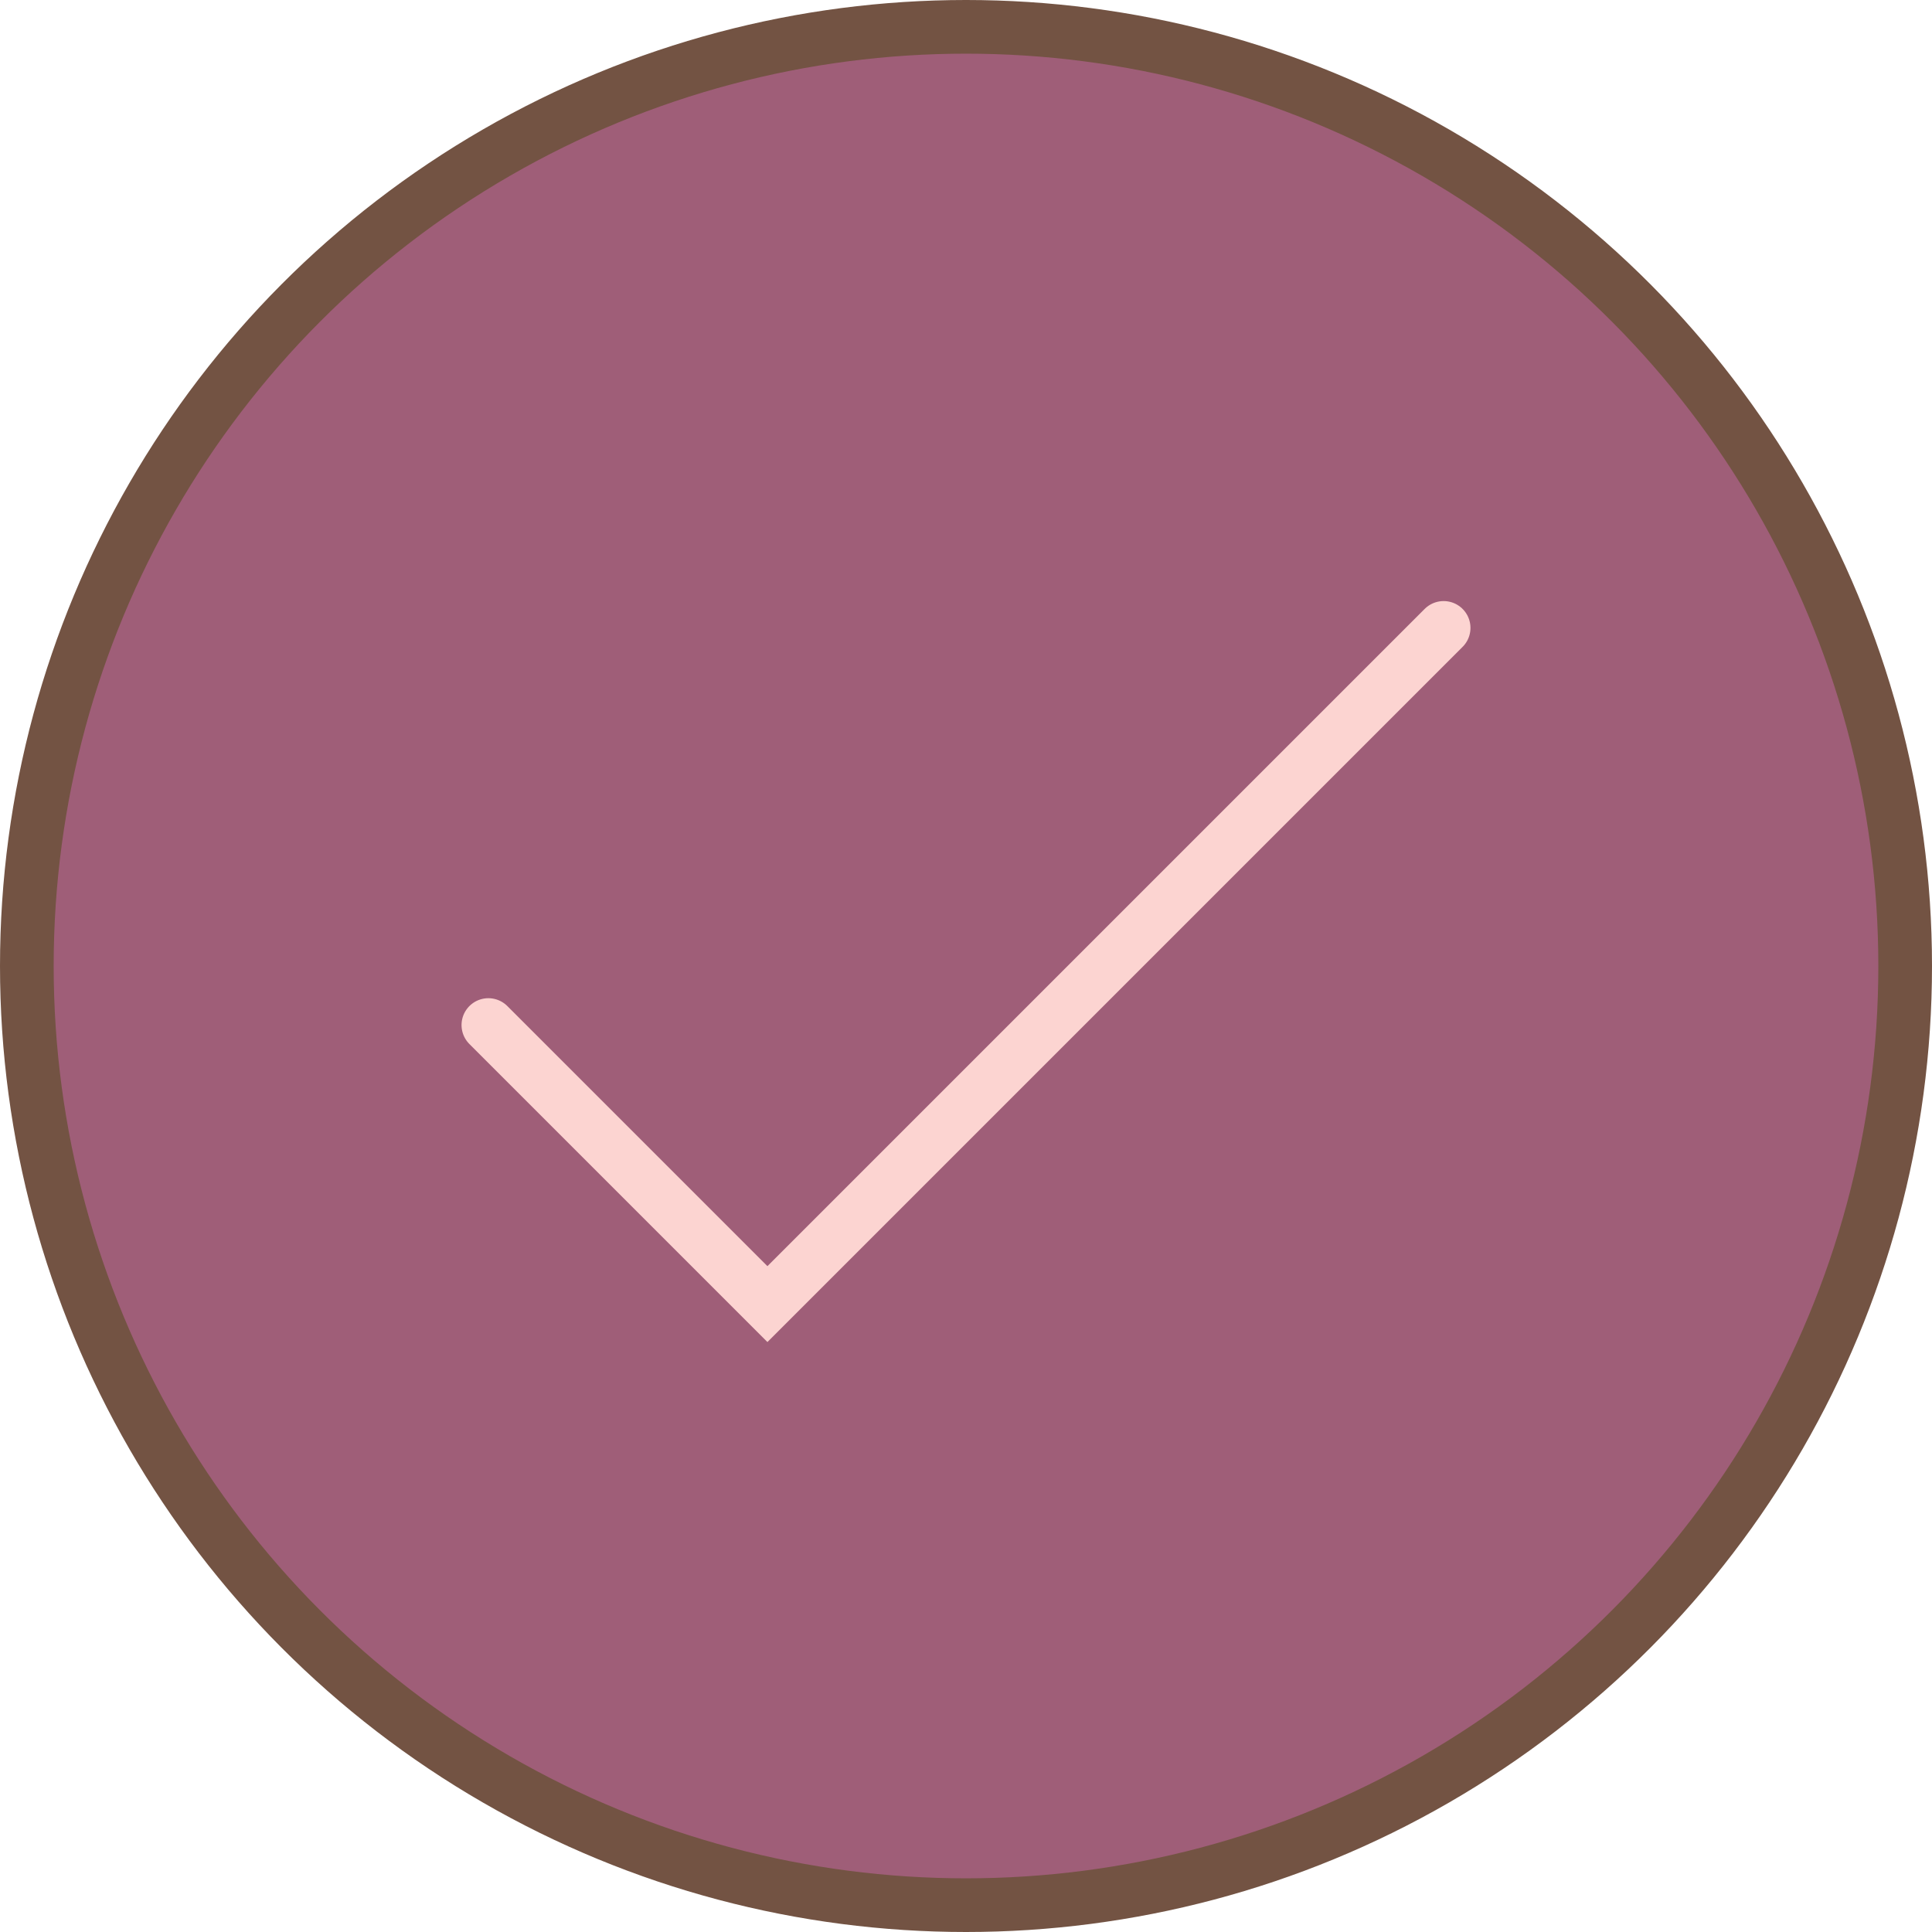
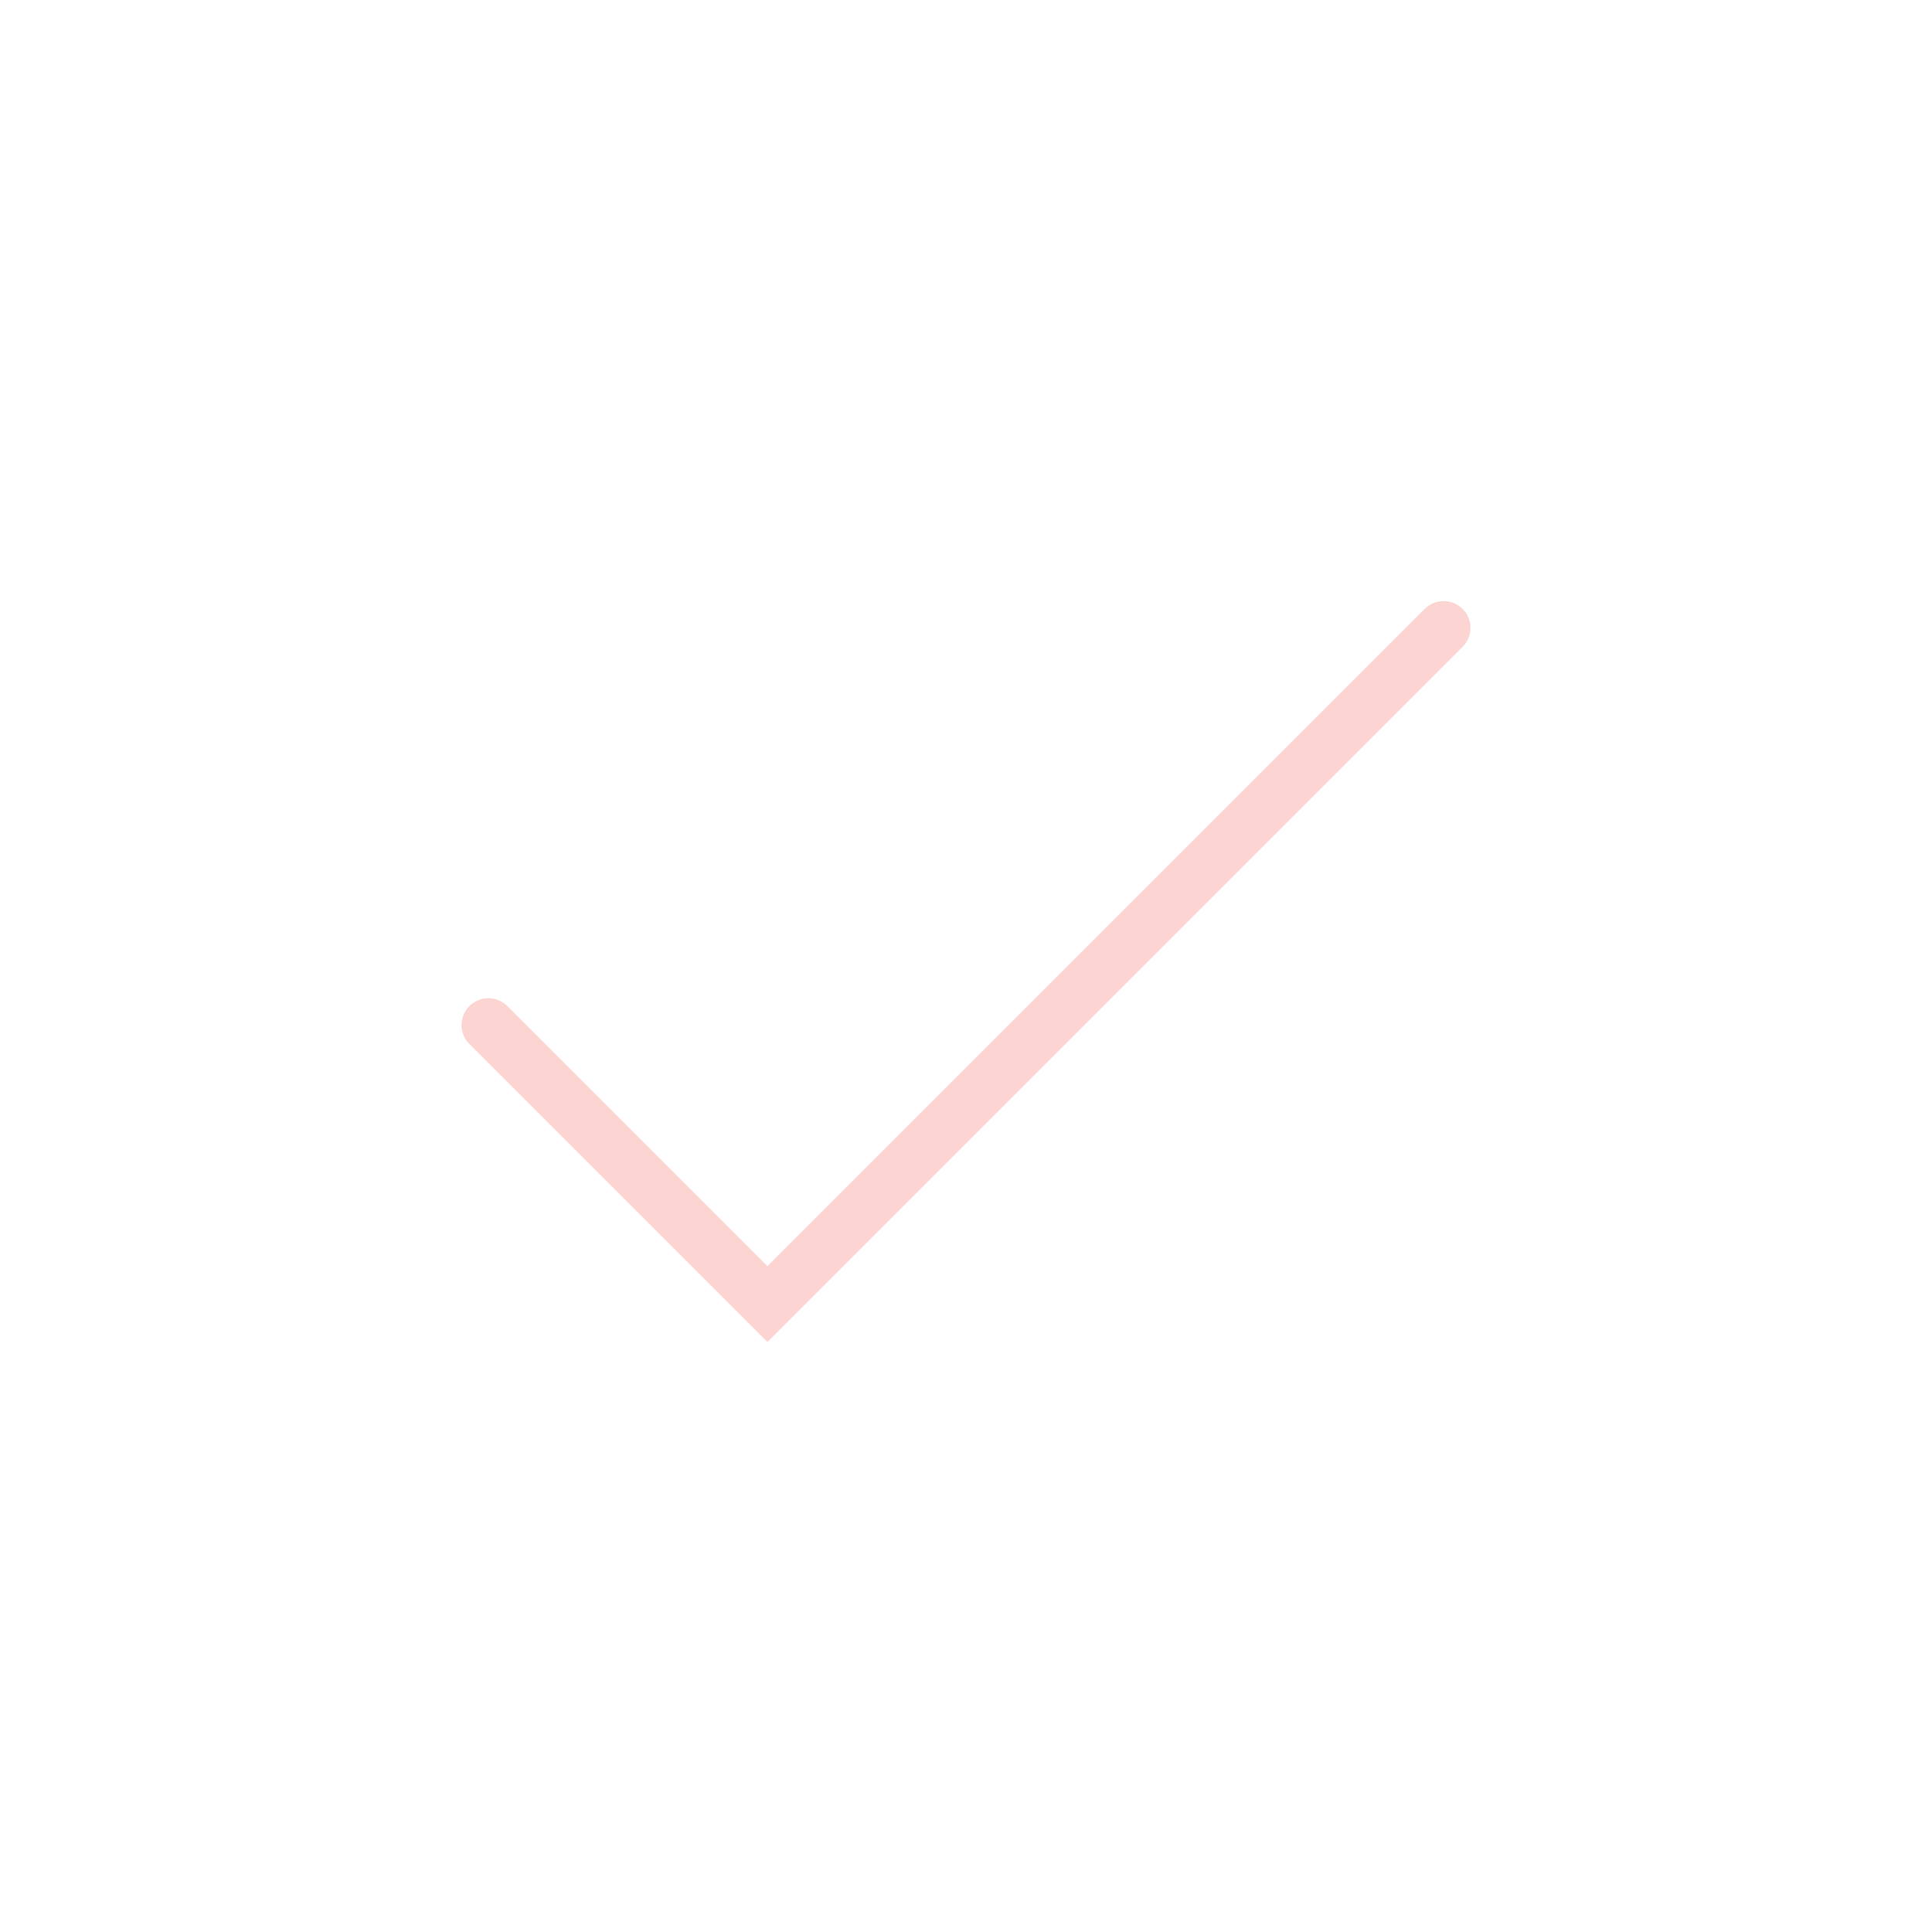
<svg xmlns="http://www.w3.org/2000/svg" version="1.1" id="Layer_1" x="0px" y="0px" viewBox="0 0 72 72" style="enable-background:new 0 0 72 72;" xml:space="preserve">
  <style type="text/css">
	.st0{fill:#9F5E78;stroke:#735343;stroke-width:2;}
	.st1{fill:none;stroke:#FCD4D1;stroke-width:2;stroke-linecap:round;}
</style>
-   <circle class="st0" cx="36" cy="36" r="35" />
  <polyline class="st1" points="18.2,38.2 28.6,48.6 53.8,23.4 " />
</svg>